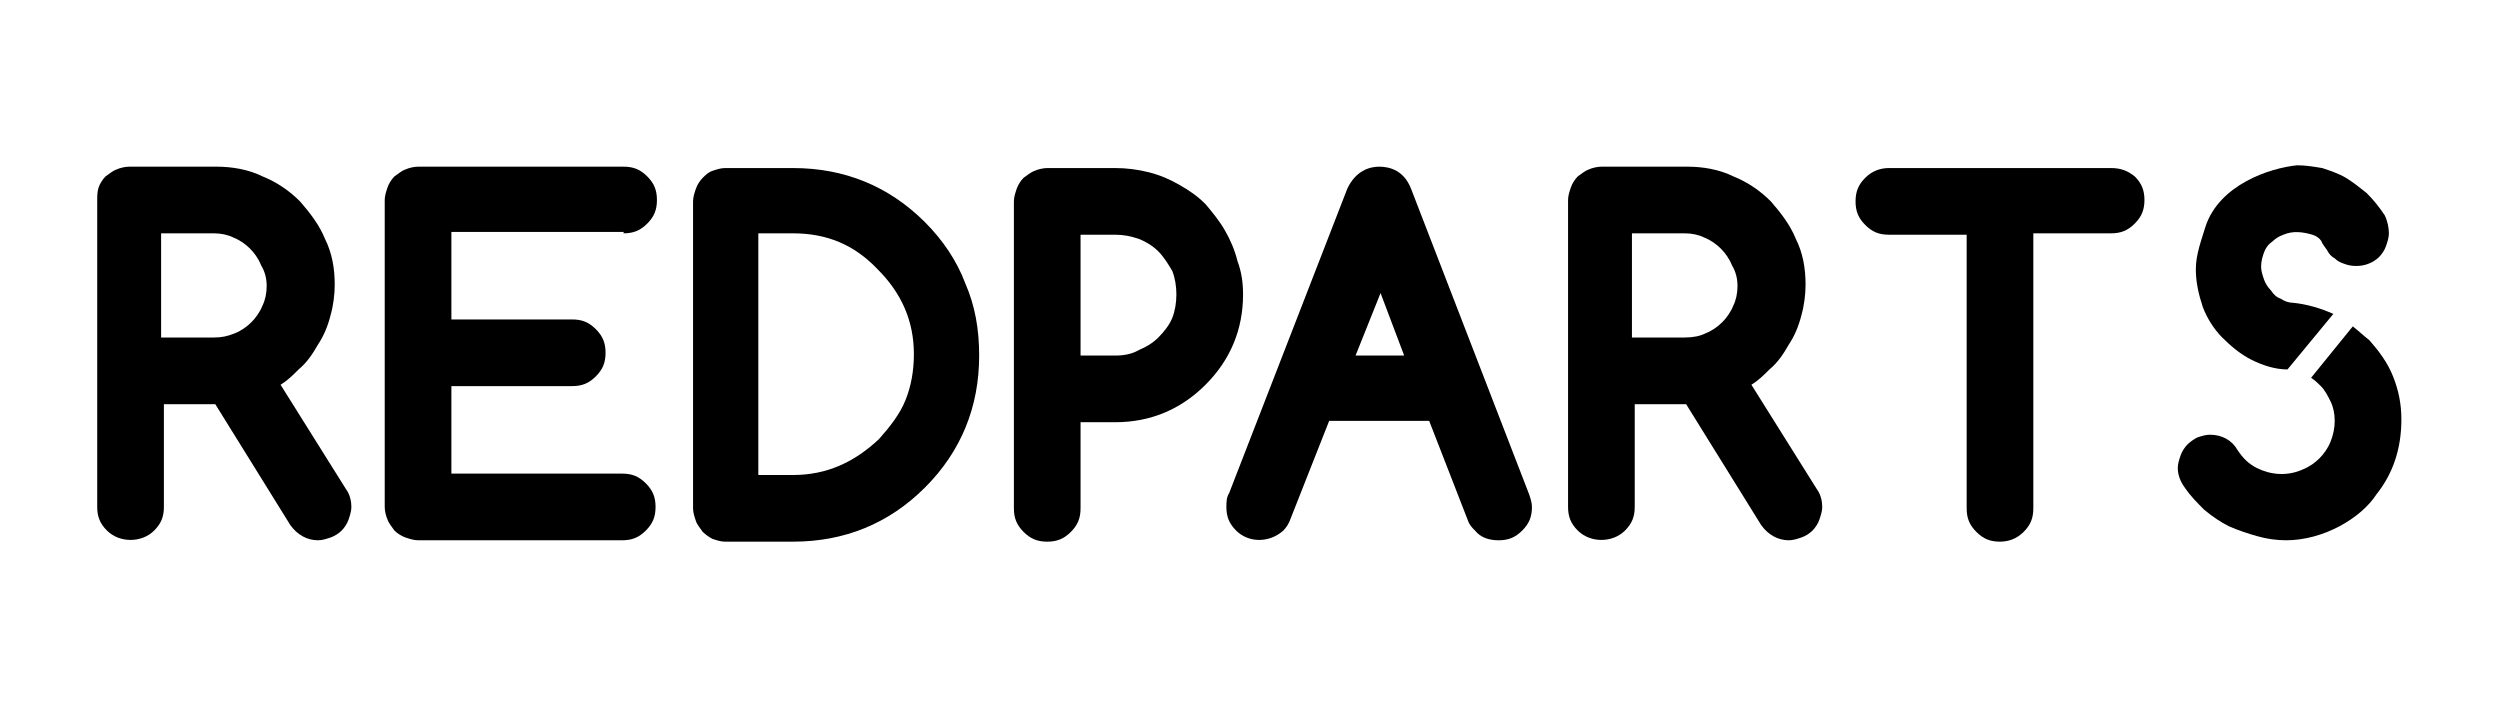
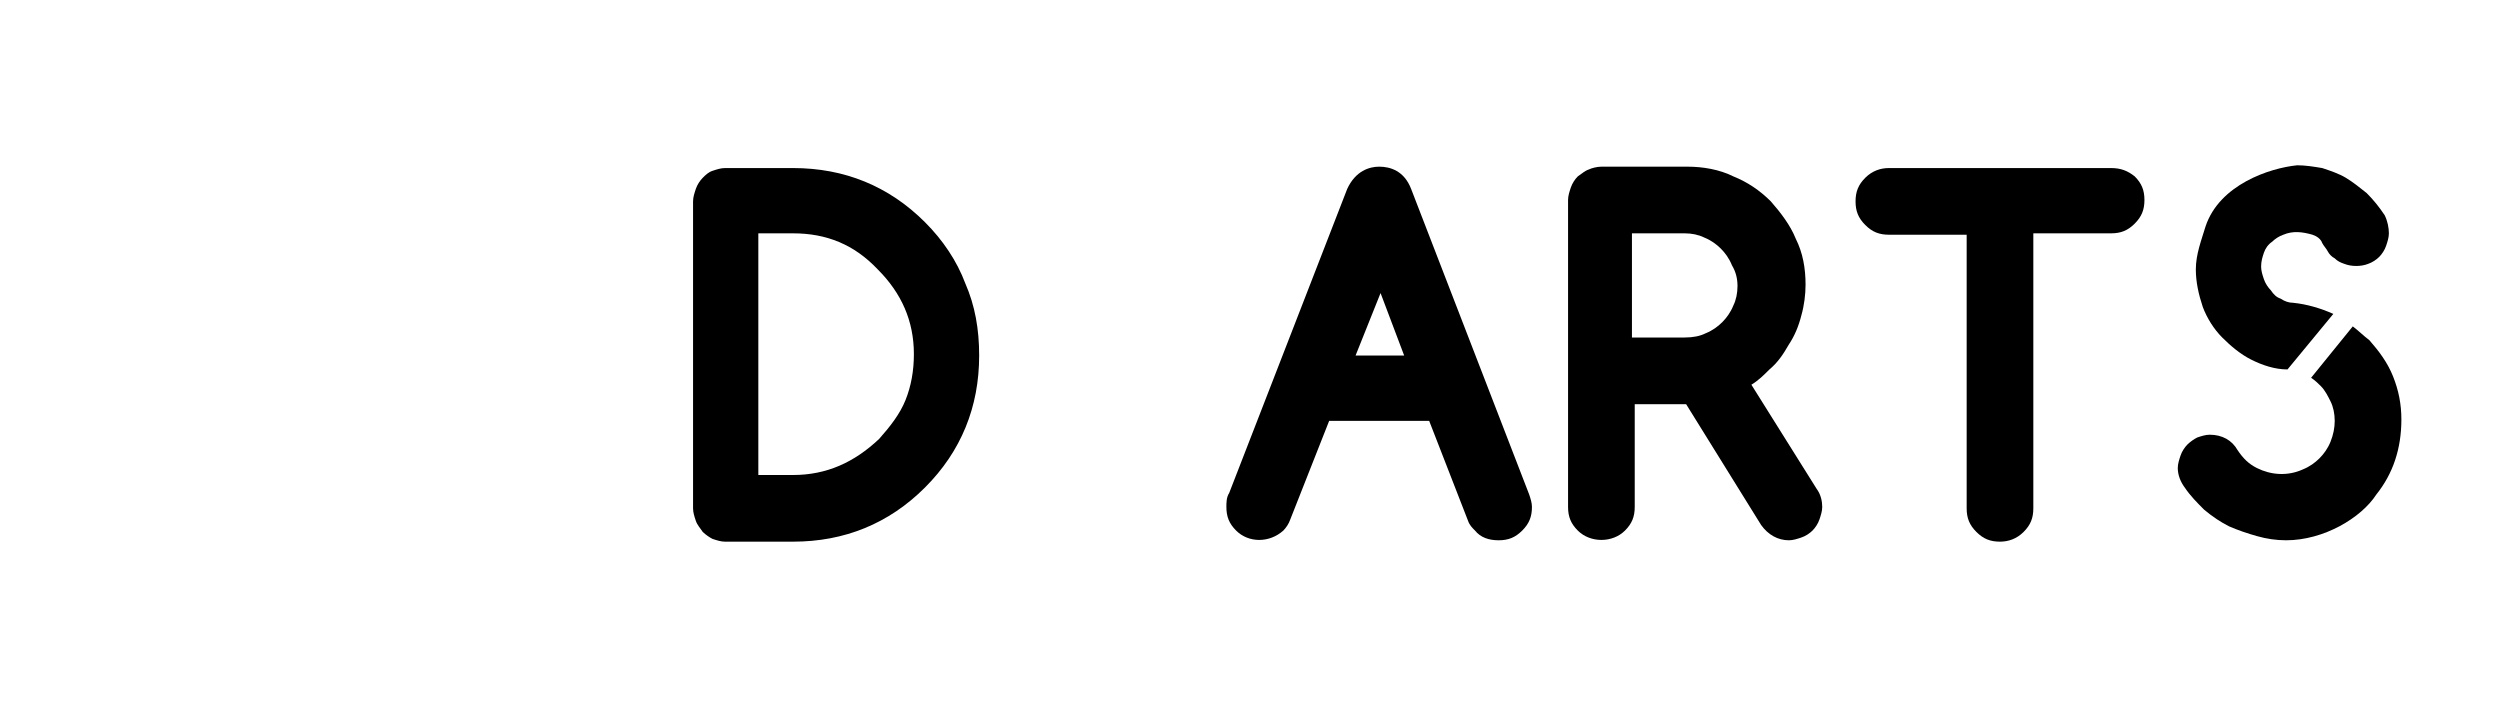
<svg xmlns="http://www.w3.org/2000/svg" version="1.1" id="Layer_1" x="0px" y="0px" viewBox="0 0 180 51" style="enable-background:new 0 0 180 51;" xml:space="preserve">
  <g>
-     <path d="M20.2,27.7c0.5-0.3,0.9-0.7,1.3-1.1c0.6-0.5,1-1.1,1.4-1.8c0.4-0.6,0.7-1.3,0.9-2.1c0.2-0.7,0.3-1.5,0.3-2.2   c0-1.2-0.2-2.3-0.7-3.3c-0.4-1-1.1-1.9-1.8-2.7c-0.8-0.8-1.7-1.4-2.7-1.8c-1-0.5-2.2-0.7-3.3-0.7H9.3c-0.3,0-0.7,0.1-0.9,0.2   c-0.3,0.1-0.5,0.3-0.8,0.5c-0.2,0.2-0.4,0.5-0.5,0.8C7,13.8,7,14.1,7,14.4v22.1c0,0.7,0.2,1.2,0.7,1.7c0.9,0.9,2.5,0.9,3.4,0   c0.5-0.5,0.7-1,0.7-1.7v-7.4h3.7l5.4,8.7c0.5,0.7,1.2,1.1,2,1.1c0.3,0,0.6-0.1,0.9-0.2c0.3-0.1,0.6-0.3,0.8-0.5   c0.2-0.2,0.4-0.5,0.5-0.8c0.1-0.3,0.2-0.6,0.2-0.9c0-0.4-0.1-0.9-0.4-1.3L20.2,27.7z M19.2,20.6c0,0.5-0.1,1-0.3,1.4   c-0.2,0.5-0.5,0.9-0.8,1.2c-0.3,0.3-0.7,0.6-1.2,0.8c-0.5,0.2-0.9,0.3-1.5,0.3h-3.8v-7.5h3.8c0.5,0,1,0.1,1.4,0.3   c0.5,0.2,0.9,0.5,1.2,0.8c0.3,0.3,0.6,0.7,0.8,1.2C19.1,19.6,19.2,20.1,19.2,20.6z" />
-     <path d="M44.9,16.8c0.7,0,1.2-0.2,1.7-0.7c0.5-0.5,0.7-1,0.7-1.7c0-0.7-0.2-1.2-0.7-1.7c-0.5-0.5-1-0.7-1.7-0.7H30.1   c-0.3,0-0.7,0.1-0.9,0.2c-0.3,0.1-0.5,0.3-0.8,0.5c-0.2,0.2-0.4,0.5-0.5,0.8c-0.1,0.3-0.2,0.6-0.2,0.9v22.1c0,0.3,0.1,0.7,0.2,0.9   c0.1,0.3,0.3,0.5,0.5,0.8c0.2,0.2,0.5,0.4,0.8,0.5c0.3,0.1,0.6,0.2,0.9,0.2h14.7c0.7,0,1.2-0.2,1.7-0.7c0.5-0.5,0.7-1,0.7-1.7   c0-0.7-0.2-1.2-0.7-1.7c-0.5-0.5-1-0.7-1.7-0.7H32.5v-6.3h8.7c0.7,0,1.2-0.2,1.7-0.7c0.5-0.5,0.7-1,0.7-1.7c0-0.7-0.2-1.2-0.7-1.7   c-0.5-0.5-1-0.7-1.7-0.7h-8.7v-6.3H44.9z" />
    <path d="M66.6,16c-2.6-2.6-5.8-3.9-9.5-3.9h-4.9c-0.3,0-0.6,0.1-0.9,0.2c-0.3,0.1-0.5,0.3-0.7,0.5c-0.2,0.2-0.4,0.5-0.5,0.8   c-0.1,0.3-0.2,0.6-0.2,0.9v22.1c0,0.3,0.1,0.6,0.2,0.9c0.1,0.3,0.3,0.5,0.5,0.8c0.2,0.2,0.5,0.4,0.7,0.5c0.3,0.1,0.6,0.2,0.9,0.2   h4.9c3.7,0,6.9-1.3,9.5-3.9c2.6-2.6,3.9-5.8,3.9-9.5c0-1.9-0.3-3.6-1-5.2C68.9,18.8,67.9,17.3,66.6,16z M57.1,34.2h-2.5V16.8h2.5   c2.4,0,4.4,0.8,6.1,2.6c1.7,1.7,2.6,3.7,2.6,6.1c0,1.2-0.2,2.3-0.6,3.3c-0.4,1-1.1,1.9-1.9,2.8C61.5,33.3,59.5,34.2,57.1,34.2z" />
-     <path d="M89.1,18.8c-0.2-0.8-0.5-1.5-0.9-2.2c-0.4-0.7-0.9-1.3-1.4-1.9c-0.6-0.6-1.2-1-1.9-1.4c-0.7-0.4-1.4-0.7-2.2-0.9   c-0.8-0.2-1.6-0.3-2.4-0.3h-4.9c-0.3,0-0.7,0.1-0.9,0.2c-0.3,0.1-0.5,0.3-0.8,0.5c-0.2,0.2-0.4,0.5-0.5,0.8   c-0.1,0.3-0.2,0.6-0.2,0.9v22.1c0,0.7,0.2,1.2,0.7,1.7c0.5,0.5,1,0.7,1.7,0.7c0.7,0,1.2-0.2,1.7-0.7c0.5-0.5,0.7-1,0.7-1.7v-6.2   h2.5c2.5,0,4.7-0.9,6.5-2.7c1.8-1.8,2.7-4,2.7-6.5C89.5,20.4,89.4,19.6,89.1,18.8z M80.3,25.6h-2.5v-8.7h2.5c0.6,0,1.1,0.1,1.7,0.3   c0.5,0.2,1,0.5,1.4,0.9c0.4,0.4,0.7,0.9,1,1.4c0.2,0.5,0.3,1.1,0.3,1.7c0,0.6-0.1,1.2-0.3,1.7c-0.2,0.5-0.6,1-1,1.4   C83,24.7,82.5,25,82,25.2C81.5,25.5,80.9,25.6,80.3,25.6z" />
    <path d="M101.6,13.6c-0.5-1.3-1.5-1.6-2.3-1.6c-0.7,0-1.7,0.3-2.3,1.6l-8.5,21.9c-0.2,0.3-0.2,0.7-0.2,1c0,0.7,0.2,1.2,0.7,1.7   c0.9,0.9,2.4,0.9,3.4,0c0.2-0.2,0.4-0.5,0.5-0.8l2.8-7.1h7.2l2.8,7.2c0.1,0.3,0.3,0.5,0.5,0.7c0.4,0.5,1,0.7,1.7,0.7   c0.7,0,1.2-0.2,1.7-0.7c0.5-0.5,0.7-1,0.7-1.7c0-0.3-0.1-0.6-0.2-0.9L101.6,13.6z M101.1,25.6h-3.5l1.8-4.5L101.1,25.6z" />
    <path d="M126.1,27.7c0.5-0.3,0.9-0.7,1.3-1.1c0.6-0.5,1-1.1,1.4-1.8c0.4-0.6,0.7-1.3,0.9-2.1c0.2-0.7,0.3-1.5,0.3-2.2   c0-1.2-0.2-2.3-0.7-3.3c-0.4-1-1.1-1.9-1.8-2.7c-0.8-0.8-1.7-1.4-2.7-1.8c-1-0.5-2.2-0.7-3.3-0.7h-6.2c-0.3,0-0.7,0.1-0.9,0.2   c-0.3,0.1-0.5,0.3-0.8,0.5c-0.2,0.2-0.4,0.5-0.5,0.8c-0.1,0.3-0.2,0.6-0.2,0.9v22.1c0,0.7,0.2,1.2,0.7,1.7c0.9,0.9,2.5,0.9,3.4,0   c0.5-0.5,0.7-1,0.7-1.7v-7.4h3.7l5.4,8.7c0.5,0.7,1.2,1.1,2,1.1c0.3,0,0.6-0.1,0.9-0.2c0.3-0.1,0.6-0.3,0.8-0.5   c0.2-0.2,0.4-0.5,0.5-0.8c0.1-0.3,0.2-0.6,0.2-0.9c0-0.4-0.1-0.9-0.4-1.3L126.1,27.7z M125.1,20.6c0,0.5-0.1,1-0.3,1.4   c-0.2,0.5-0.5,0.9-0.8,1.2c-0.3,0.3-0.7,0.6-1.2,0.8c-0.4,0.2-0.9,0.3-1.5,0.3h-3.8v-7.5h3.8c0.5,0,1,0.1,1.4,0.3   c0.5,0.2,0.9,0.5,1.2,0.8c0.3,0.3,0.6,0.7,0.8,1.2C125,19.6,125.1,20.1,125.1,20.6z" />
    <path d="M152,12.1h-16c-0.6,0-1.2,0.2-1.7,0.7c-0.5,0.5-0.7,1-0.7,1.7c0,0.7,0.2,1.2,0.7,1.7c0.5,0.5,1,0.7,1.7,0.7h5.6v19.7   c0,0.7,0.2,1.2,0.7,1.7c0.5,0.5,1,0.7,1.7,0.7c0.6,0,1.2-0.2,1.7-0.7c0.5-0.5,0.7-1,0.7-1.7V16.8h5.6c0.7,0,1.2-0.2,1.7-0.7   c0.5-0.5,0.7-1,0.7-1.7c0-0.7-0.2-1.2-0.7-1.7C153.2,12.3,152.7,12.1,152,12.1z" />
    <path d="M158.8,16.3c-0.3,1-0.7,2-0.7,3.1c0,0.9,0.2,1.8,0.5,2.7c0.3,0.8,0.8,1.6,1.4,2.2c0.6,0.6,1.3,1.2,2.1,1.6   c0.8,0.4,1.7,0.7,2.6,0.7l3.3-4c-0.9-0.4-1.9-0.7-2.9-0.8c-0.3,0-0.6-0.1-0.9-0.3c-0.3-0.1-0.5-0.3-0.7-0.6   c-0.2-0.2-0.4-0.5-0.5-0.8c-0.1-0.3-0.2-0.6-0.2-0.9c0-0.4,0.1-0.7,0.2-1c0.1-0.3,0.3-0.6,0.6-0.8c0.2-0.2,0.5-0.4,0.8-0.5   c0.7-0.3,1.4-0.2,2.1,0c0.3,0.1,0.6,0.3,0.7,0.6c0.1,0.2,0.3,0.4,0.4,0.6c0.1,0.2,0.3,0.4,0.5,0.5c0.2,0.2,0.4,0.3,0.7,0.4   c0.5,0.2,1.2,0.2,1.7,0c0.3-0.1,0.6-0.3,0.8-0.5c0.2-0.2,0.4-0.5,0.5-0.8c0.1-0.3,0.2-0.6,0.2-0.9c0-0.4-0.1-0.9-0.3-1.3   c-0.4-0.6-0.8-1.1-1.3-1.6c-0.5-0.4-1-0.8-1.5-1.1c-0.5-0.3-1.1-0.5-1.7-0.7c-0.6-0.1-1.2-0.2-1.8-0.2   C163.4,12.1,159.8,13.3,158.8,16.3z" />
    <path d="M164.6,38.9c-0.7,0-1.4-0.1-2.1-0.3c-0.7-0.2-1.3-0.4-2-0.7c-0.6-0.3-1.2-0.7-1.8-1.2c-0.5-0.5-1-1-1.4-1.6   c-0.3-0.4-0.5-0.9-0.5-1.4c0-0.3,0.1-0.6,0.2-0.9c0.1-0.3,0.3-0.6,0.5-0.8c0.2-0.2,0.5-0.4,0.7-0.5c0.3-0.1,0.6-0.2,0.9-0.2   c0.9,0,1.6,0.4,2,1.1c0.4,0.6,0.8,1,1.4,1.3c1,0.5,2.2,0.6,3.3,0.1c0.5-0.2,0.9-0.5,1.2-0.8c0.3-0.3,0.6-0.7,0.8-1.2   c0.2-0.5,0.3-1,0.3-1.5c0-0.5-0.1-1-0.3-1.4c-0.2-0.4-0.4-0.8-0.7-1.1c-0.2-0.2-0.4-0.4-0.7-0.6l3-3.7c0.4,0.3,0.8,0.7,1.2,1   c0.7,0.8,1.3,1.6,1.7,2.6c0.4,1,0.6,2,0.6,3.1c0,2.1-0.6,3.9-1.8,5.4C170,37.3,167.3,38.9,164.6,38.9z" />
  </g>
</svg>